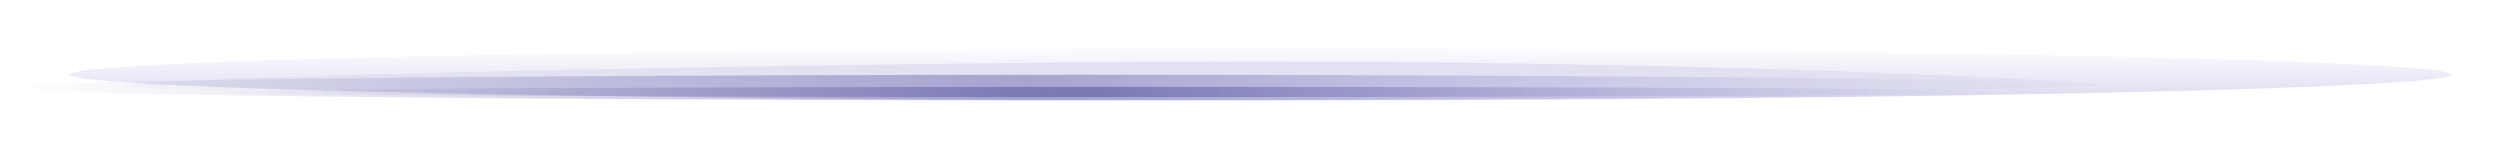
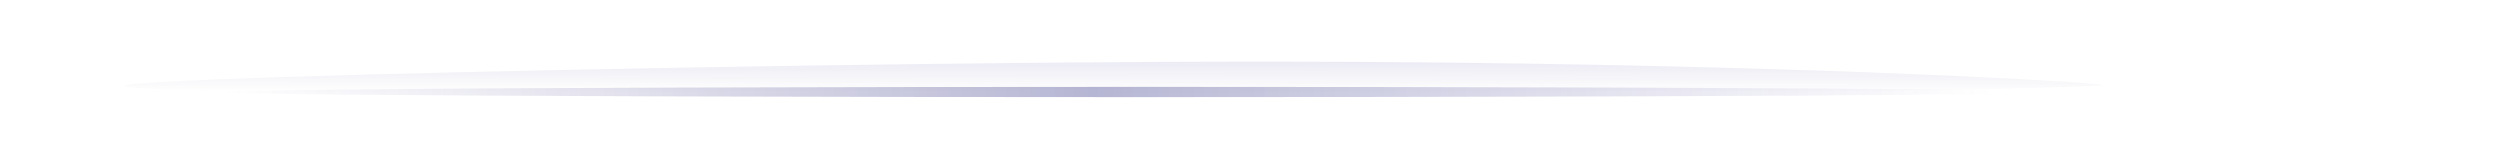
<svg xmlns="http://www.w3.org/2000/svg" width="1282" height="77" viewBox="0 0 1282 77" fill="none">
  <g opacity="0.2" filter="url(#filter0_f_7916_5737)">
-     <ellipse cx="646.356" cy="38.224" rx="610.644" ry="13.224" fill="url(#paint0_linear_7916_5737)" />
-   </g>
+     </g>
  <g opacity="0.5" filter="url(#filter1_f_7916_5737)">
    <path d="M1078.53 43.627C1078.53 44.909 880.298 49.447 623.224 49.447C366.149 49.447 157.749 48.408 157.749 47.126C-154.369 44.085 388.996 31.598 646.071 31.598C903.145 31.598 1078.53 42.346 1078.53 43.627Z" fill="url(#paint1_linear_7916_5737)" />
  </g>
  <g opacity="0.3" filter="url(#filter2_f_7916_5737)">
-     <ellipse cx="555.188" cy="44.891" rx="550.188" ry="6.557" fill="url(#paint2_linear_7916_5737)" />
-   </g>
+     </g>
  <g opacity="0.3" filter="url(#filter3_f_7916_5737)">
    <ellipse cx="586.711" cy="47.178" rx="475.095" ry="2.635" fill="url(#paint3_linear_7916_5737)" />
  </g>
  <defs>
    <filter id="filter0_f_7916_5737" x="10.712" y="0" width="1271.29" height="76.447" filterUnits="userSpaceOnUse" color-interpolation-filters="sRGB">
      <feFlood flood-opacity="0" result="BackgroundImageFix" />
      <feBlend mode="normal" in="SourceGraphic" in2="BackgroundImageFix" result="shape" />
      <feGaussianBlur stdDeviation="12.5" result="effect1_foregroundBlur_7916_5737" />
    </filter>
    <filter id="filter1_f_7916_5737" x="48.709" y="16.598" width="1044.82" height="47.85" filterUnits="userSpaceOnUse" color-interpolation-filters="sRGB">
      <feFlood flood-opacity="0" result="BackgroundImageFix" />
      <feBlend mode="normal" in="SourceGraphic" in2="BackgroundImageFix" result="shape" />
      <feGaussianBlur stdDeviation="7.5" result="effect1_foregroundBlur_7916_5737" />
    </filter>
    <filter id="filter2_f_7916_5737" x="0" y="33.334" width="1110.38" height="23.114" filterUnits="userSpaceOnUse" color-interpolation-filters="sRGB">
      <feFlood flood-opacity="0" result="BackgroundImageFix" />
      <feBlend mode="normal" in="SourceGraphic" in2="BackgroundImageFix" result="shape" />
      <feGaussianBlur stdDeviation="2.5" result="effect1_foregroundBlur_7916_5737" />
    </filter>
    <filter id="filter3_f_7916_5737" x="108.616" y="41.544" width="956.19" height="11.269" filterUnits="userSpaceOnUse" color-interpolation-filters="sRGB">
      <feFlood flood-opacity="0" result="BackgroundImageFix" />
      <feBlend mode="normal" in="SourceGraphic" in2="BackgroundImageFix" result="shape" />
      <feGaussianBlur stdDeviation="1.5" result="effect1_foregroundBlur_7916_5737" />
    </filter>
    <linearGradient id="paint0_linear_7916_5737" x1="646.356" y1="21.752" x2="646.356" y2="51.448" gradientUnits="userSpaceOnUse">
      <stop stop-color="#5D55CB" stop-opacity="0" />
      <stop offset="1" stop-color="#4C4BAC" />
    </linearGradient>
    <linearGradient id="paint1_linear_7916_5737" x1="643.281" y1="27.869" x2="643.255" y2="49.471" gradientUnits="userSpaceOnUse">
      <stop stop-color="#534BAC" stop-opacity="0.27" />
      <stop offset="0.919" stop-color="#504C81" stop-opacity="0" />
    </linearGradient>
    <linearGradient id="paint2_linear_7916_5737" x1="1059.63" y1="51.448" x2="5" y2="51.412" gradientUnits="userSpaceOnUse">
      <stop stop-color="#5D55CB" stop-opacity="0" />
      <stop offset="0.507" stop-color="#1D1387" />
      <stop offset="1" stop-color="#0C0873" stop-opacity="0" />
    </linearGradient>
    <linearGradient id="paint3_linear_7916_5737" x1="1022.3" y1="49.813" x2="111.616" y2="49.746" gradientUnits="userSpaceOnUse">
      <stop stop-color="#433A95" stop-opacity="0" />
      <stop offset="0.507" stop-color="#080A6C" />
      <stop offset="1" stop-color="#483985" stop-opacity="0" />
    </linearGradient>
  </defs>
</svg>